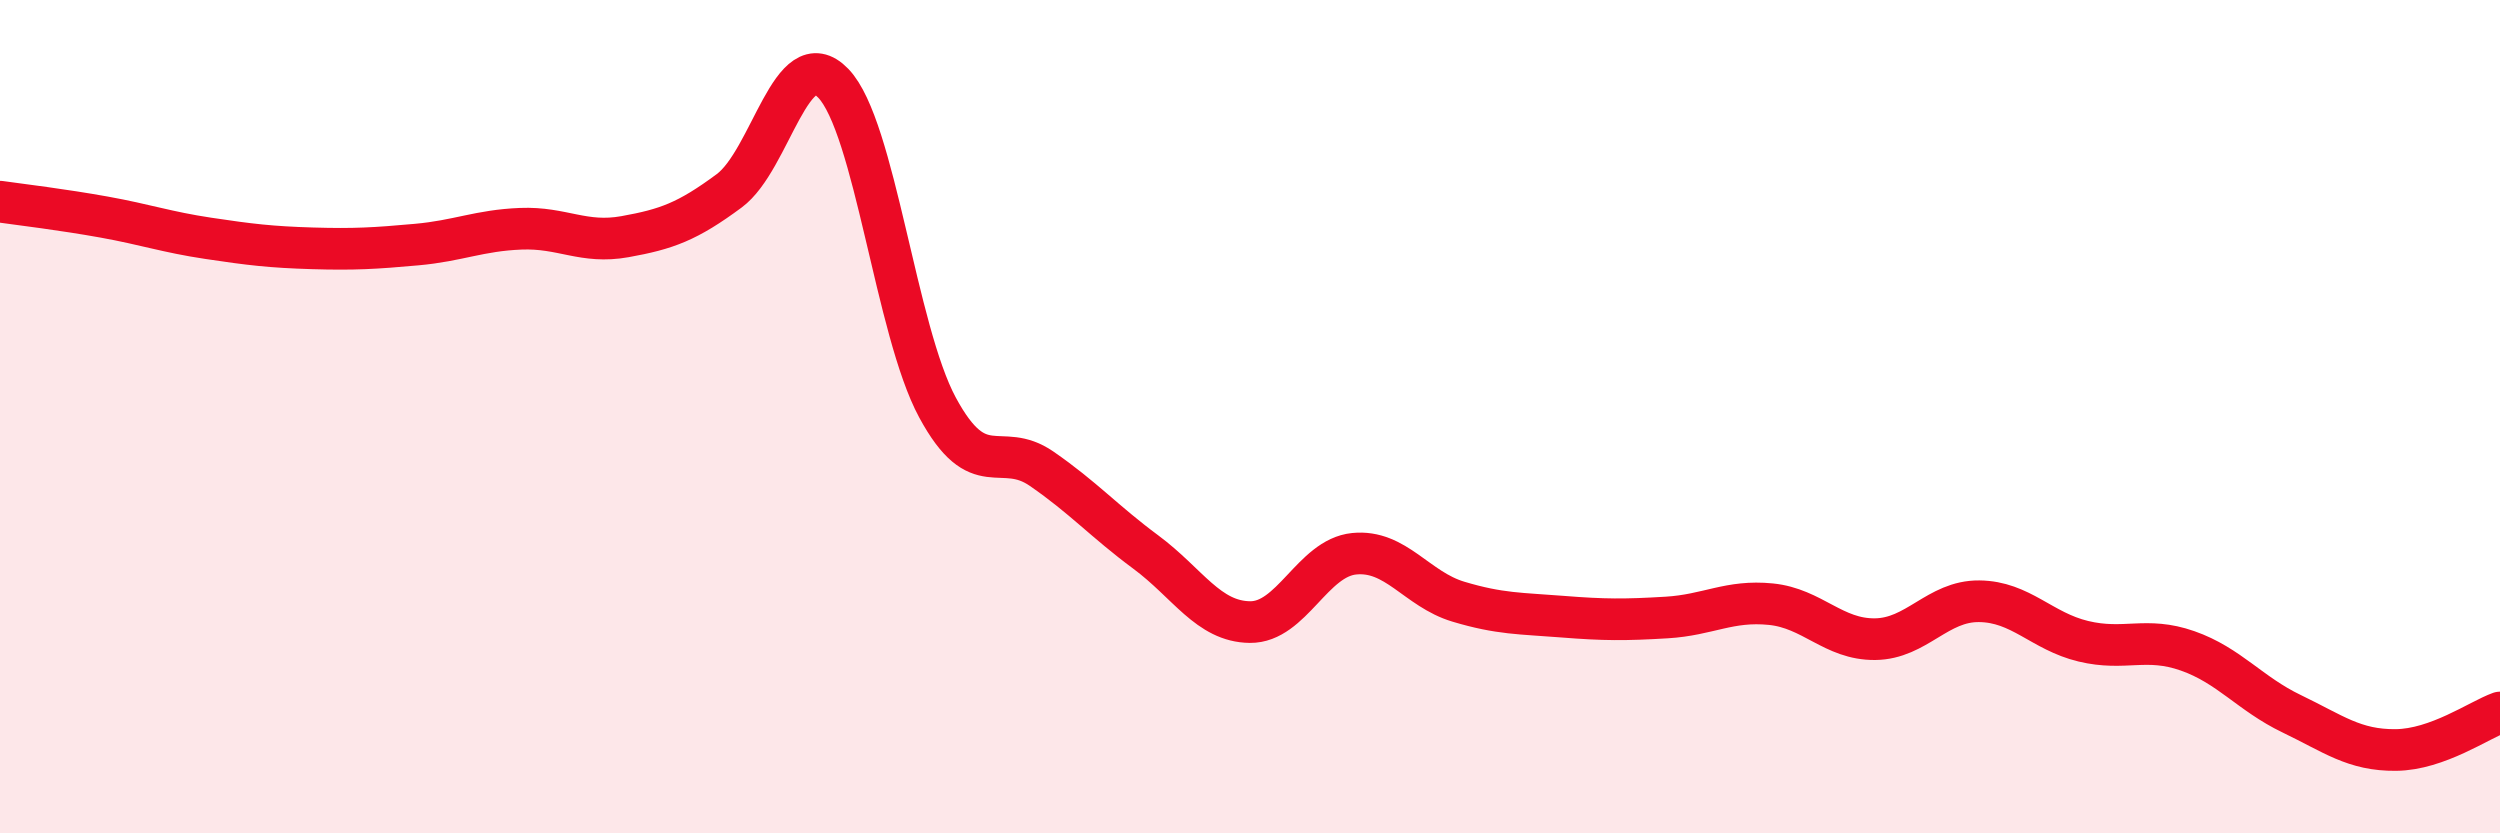
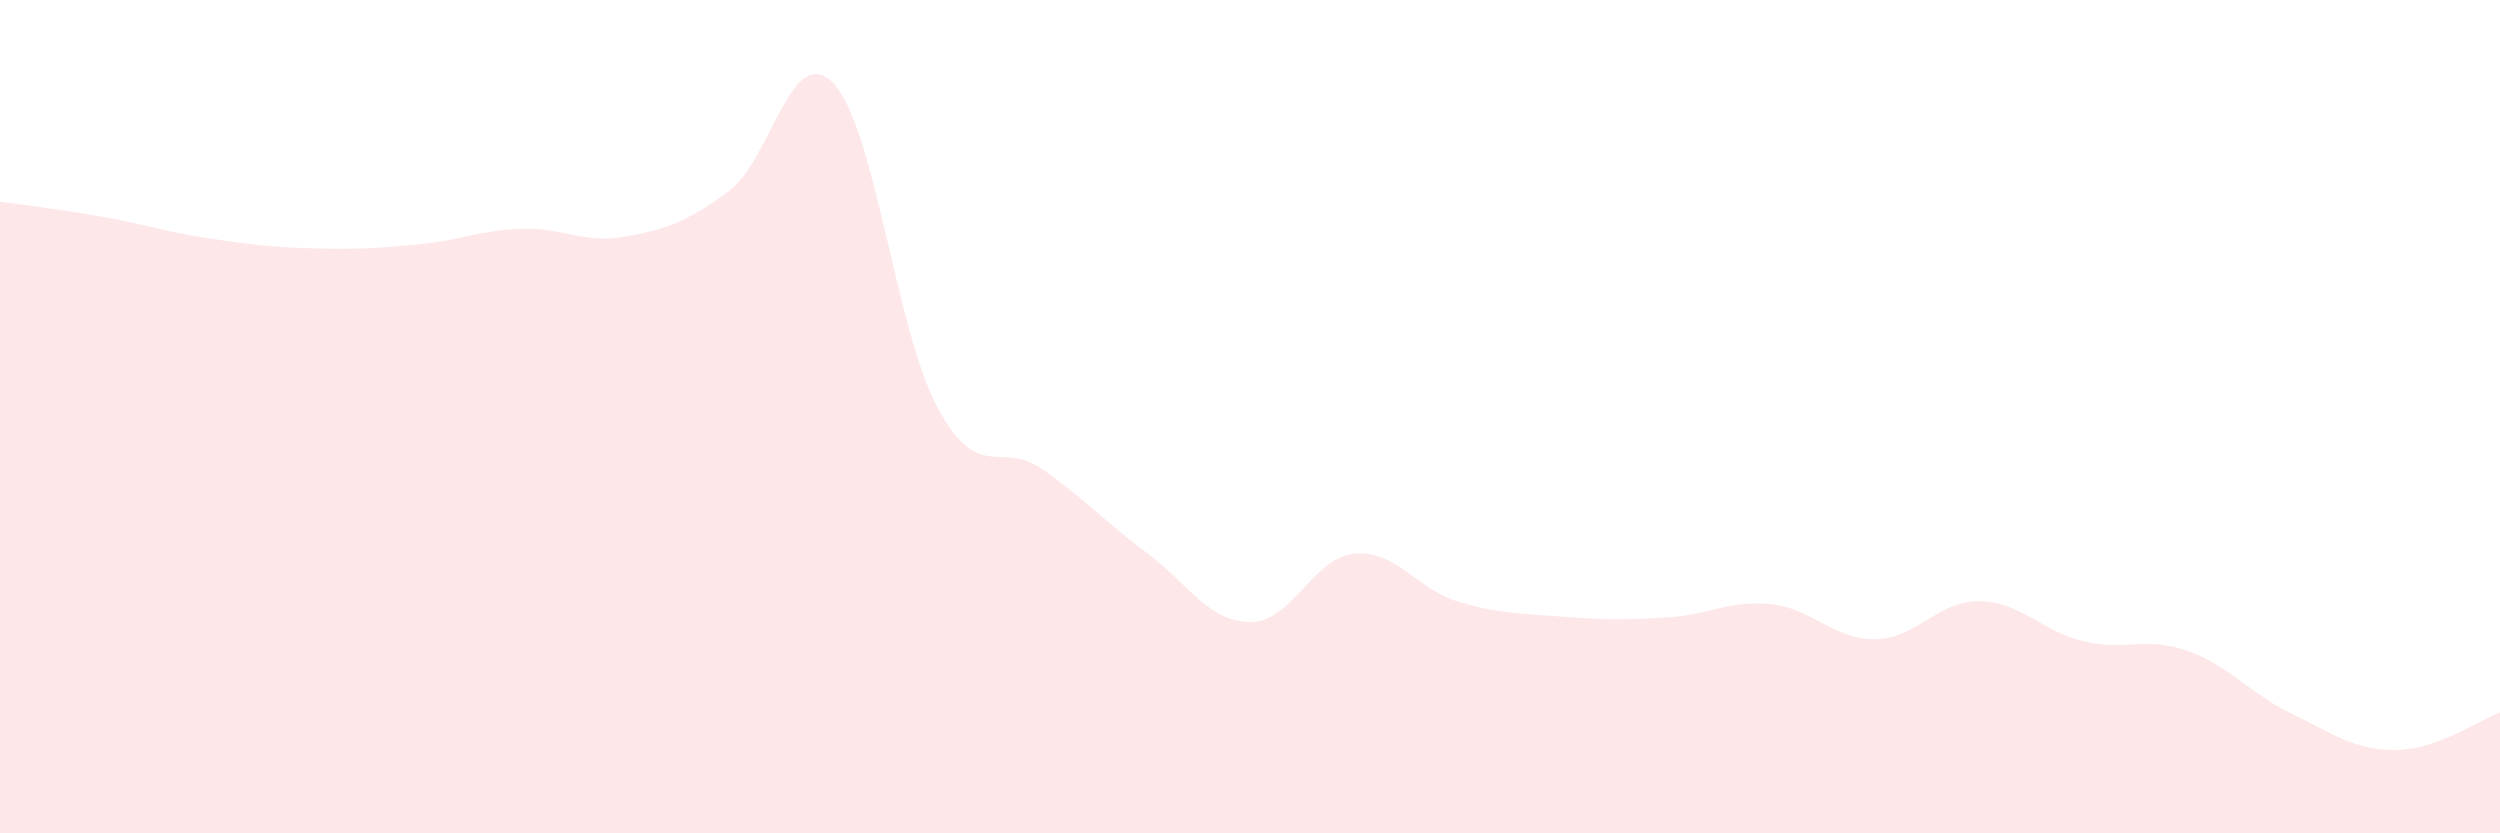
<svg xmlns="http://www.w3.org/2000/svg" width="60" height="20" viewBox="0 0 60 20">
  <path d="M 0,4.84 C 0.5,4.91 1.5,5.03 2.5,5.21 C 3.5,5.39 4,5.57 5,5.72 C 6,5.87 6.5,5.93 7.5,5.96 C 8.5,5.99 9,5.96 10,5.87 C 11,5.78 11.5,5.53 12.5,5.49 C 13.5,5.45 14,5.86 15,5.68 C 16,5.5 16.5,5.32 17.5,4.58 C 18.5,3.84 19,0.96 20,2 C 21,3.04 21.5,7.93 22.5,9.78 C 23.5,11.63 24,10.56 25,11.25 C 26,11.94 26.5,12.51 27.5,13.25 C 28.5,13.99 29,14.92 30,14.93 C 31,14.94 31.5,13.39 32.5,13.29 C 33.5,13.19 34,14.14 35,14.44 C 36,14.74 36.5,14.72 37.5,14.8 C 38.5,14.88 39,14.88 40,14.82 C 41,14.76 41.5,14.4 42.5,14.5 C 43.5,14.6 44,15.35 45,15.34 C 46,15.33 46.5,14.42 47.5,14.43 C 48.5,14.44 49,15.15 50,15.39 C 51,15.63 51.5,15.27 52.5,15.62 C 53.5,15.97 54,16.65 55,17.13 C 56,17.61 56.5,18.01 57.5,18 C 58.5,17.99 59.5,17.28 60,17.1L60 20L0 20Z" fill="#EB0A25" opacity="0.1" stroke-linecap="round" stroke-linejoin="round" />
-   <path d="M 0,4.84 C 0.5,4.91 1.5,5.03 2.5,5.21 C 3.5,5.39 4,5.57 5,5.72 C 6,5.87 6.5,5.93 7.5,5.96 C 8.5,5.99 9,5.96 10,5.87 C 11,5.78 11.5,5.53 12.5,5.49 C 13.5,5.45 14,5.86 15,5.68 C 16,5.5 16.5,5.32 17.5,4.58 C 18.5,3.84 19,0.96 20,2 C 21,3.04 21.5,7.93 22.5,9.78 C 23.5,11.63 24,10.56 25,11.25 C 26,11.94 26.5,12.51 27.5,13.25 C 28.5,13.99 29,14.92 30,14.93 C 31,14.94 31.5,13.39 32.5,13.29 C 33.5,13.19 34,14.14 35,14.44 C 36,14.74 36.5,14.72 37.5,14.8 C 38.5,14.88 39,14.88 40,14.82 C 41,14.76 41.5,14.4 42.5,14.5 C 43.5,14.6 44,15.35 45,15.34 C 46,15.33 46.5,14.42 47.5,14.43 C 48.5,14.44 49,15.15 50,15.39 C 51,15.63 51.5,15.27 52.5,15.62 C 53.5,15.97 54,16.65 55,17.13 C 56,17.61 56.5,18.01 57.5,18 C 58.5,17.99 59.5,17.28 60,17.1" stroke="#EB0A25" stroke-width="1" fill="none" stroke-linecap="round" stroke-linejoin="round" />
</svg>